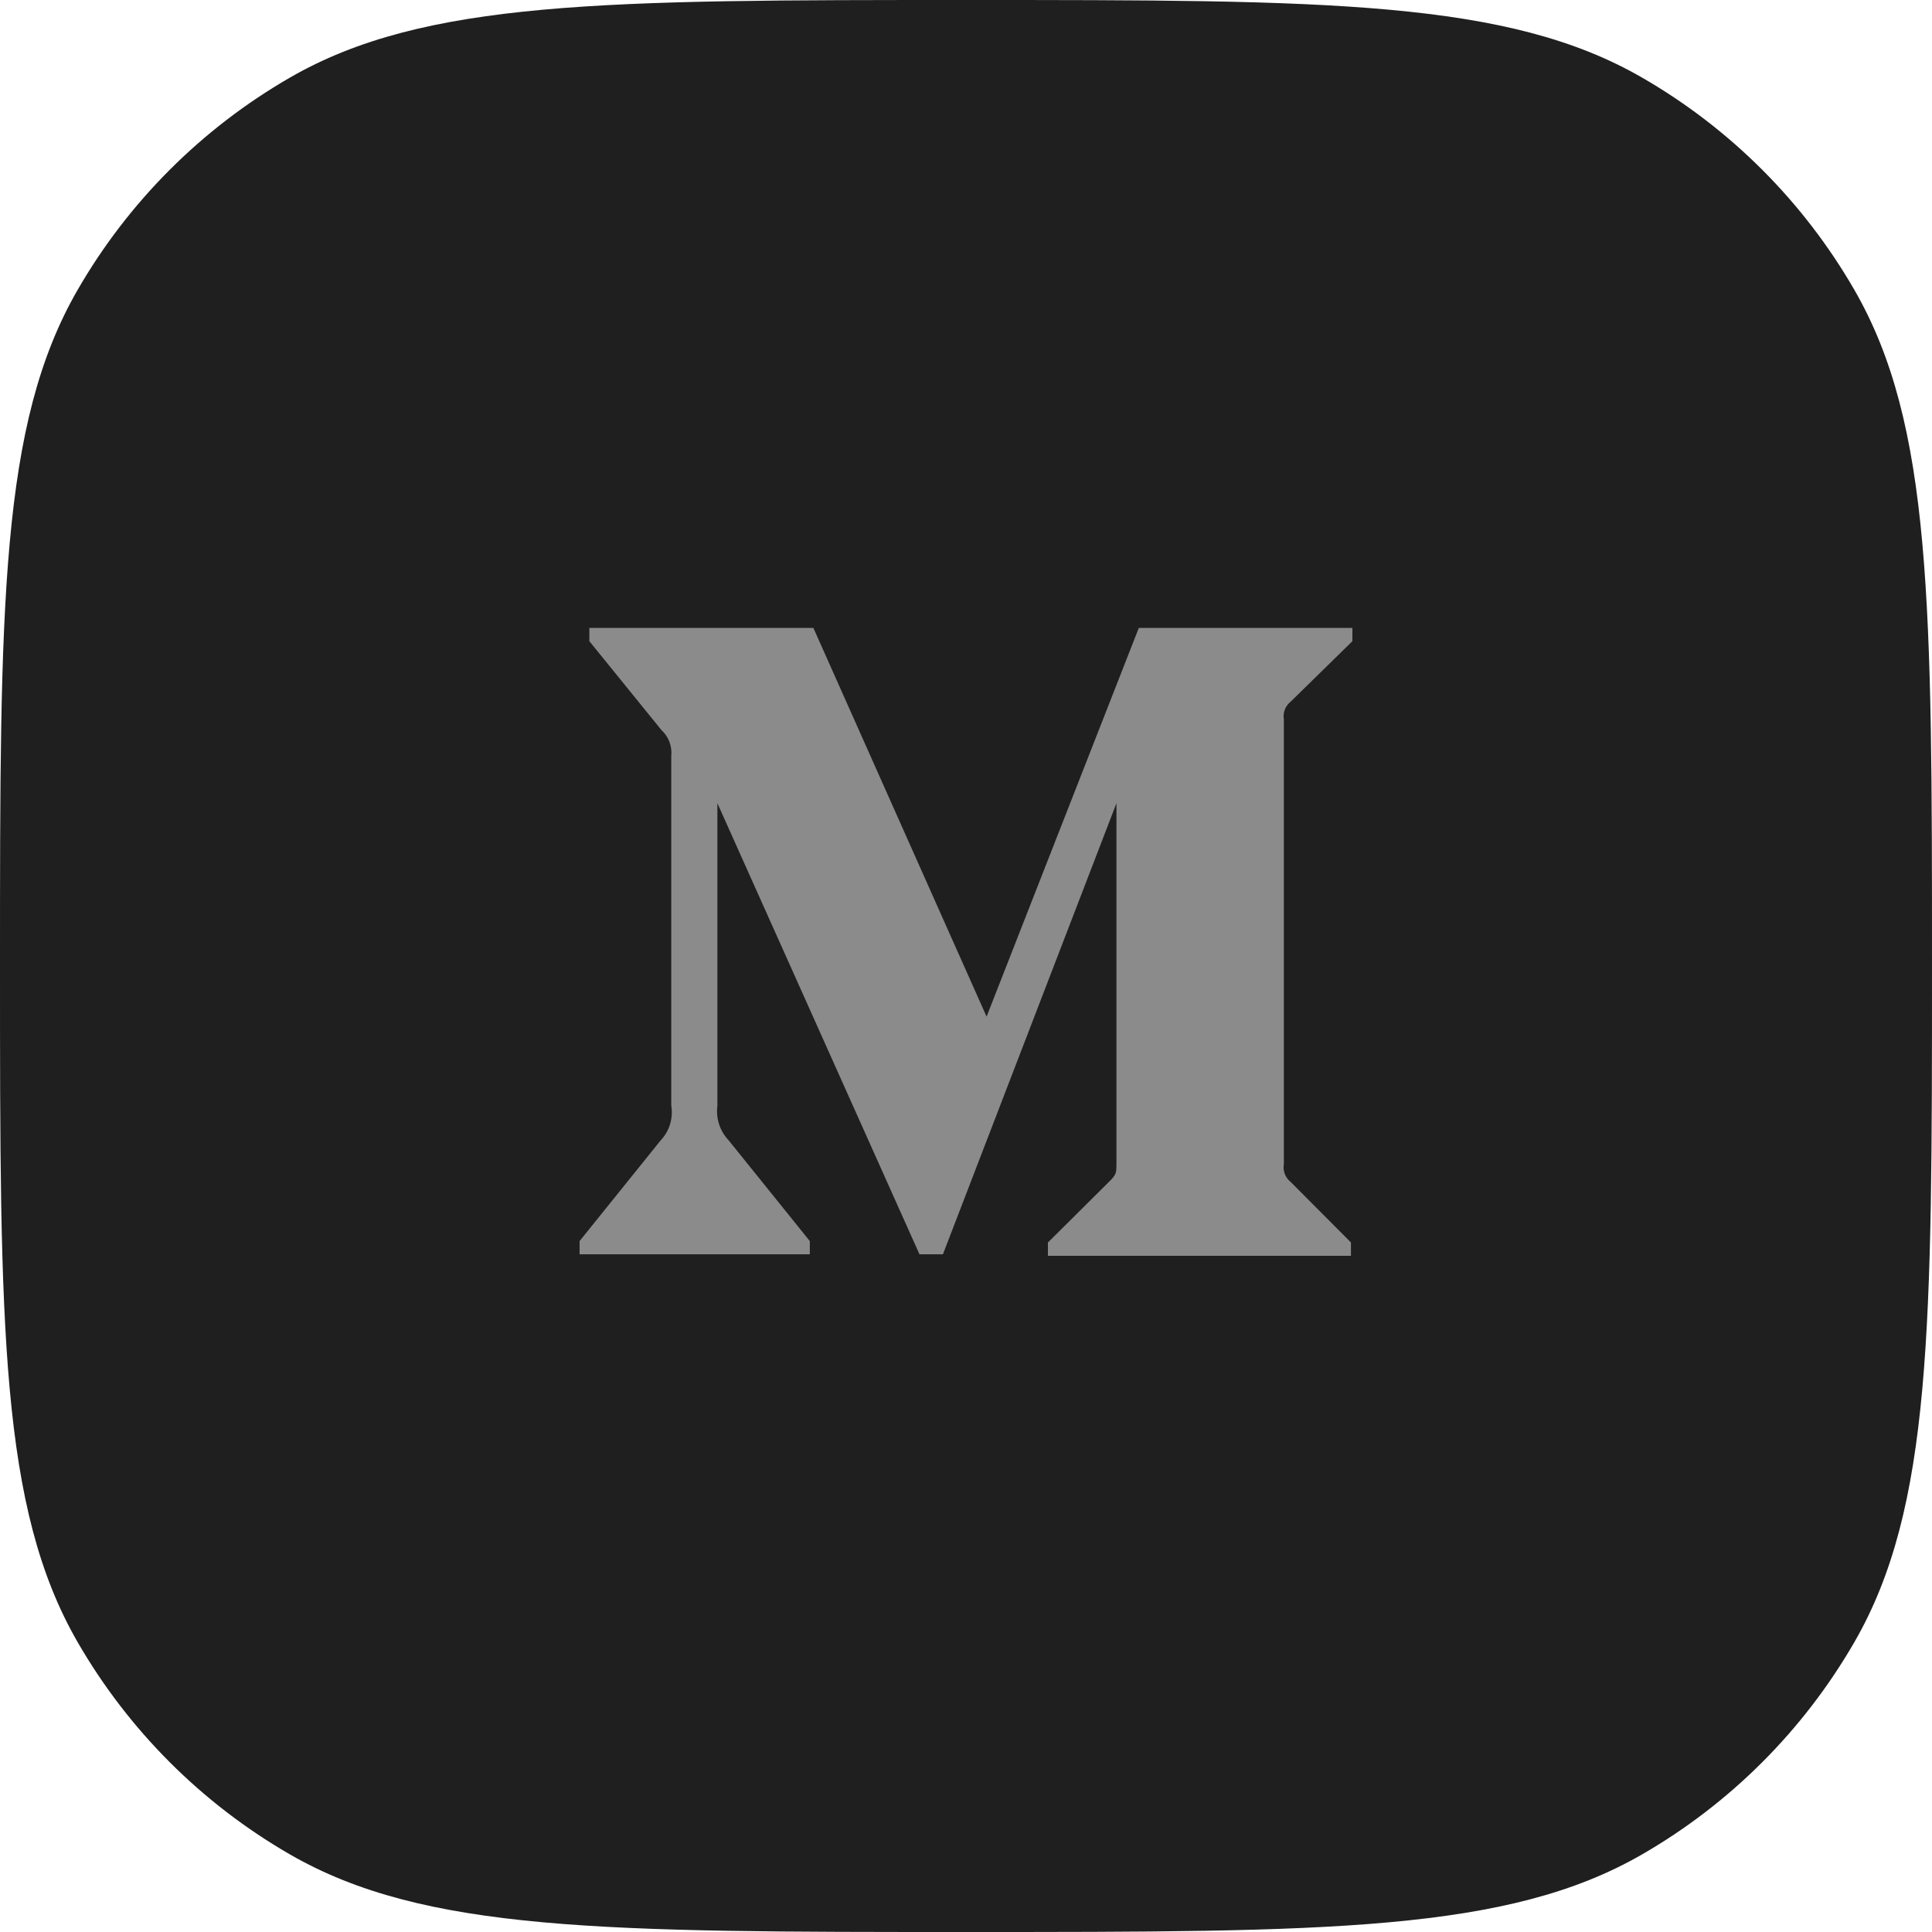
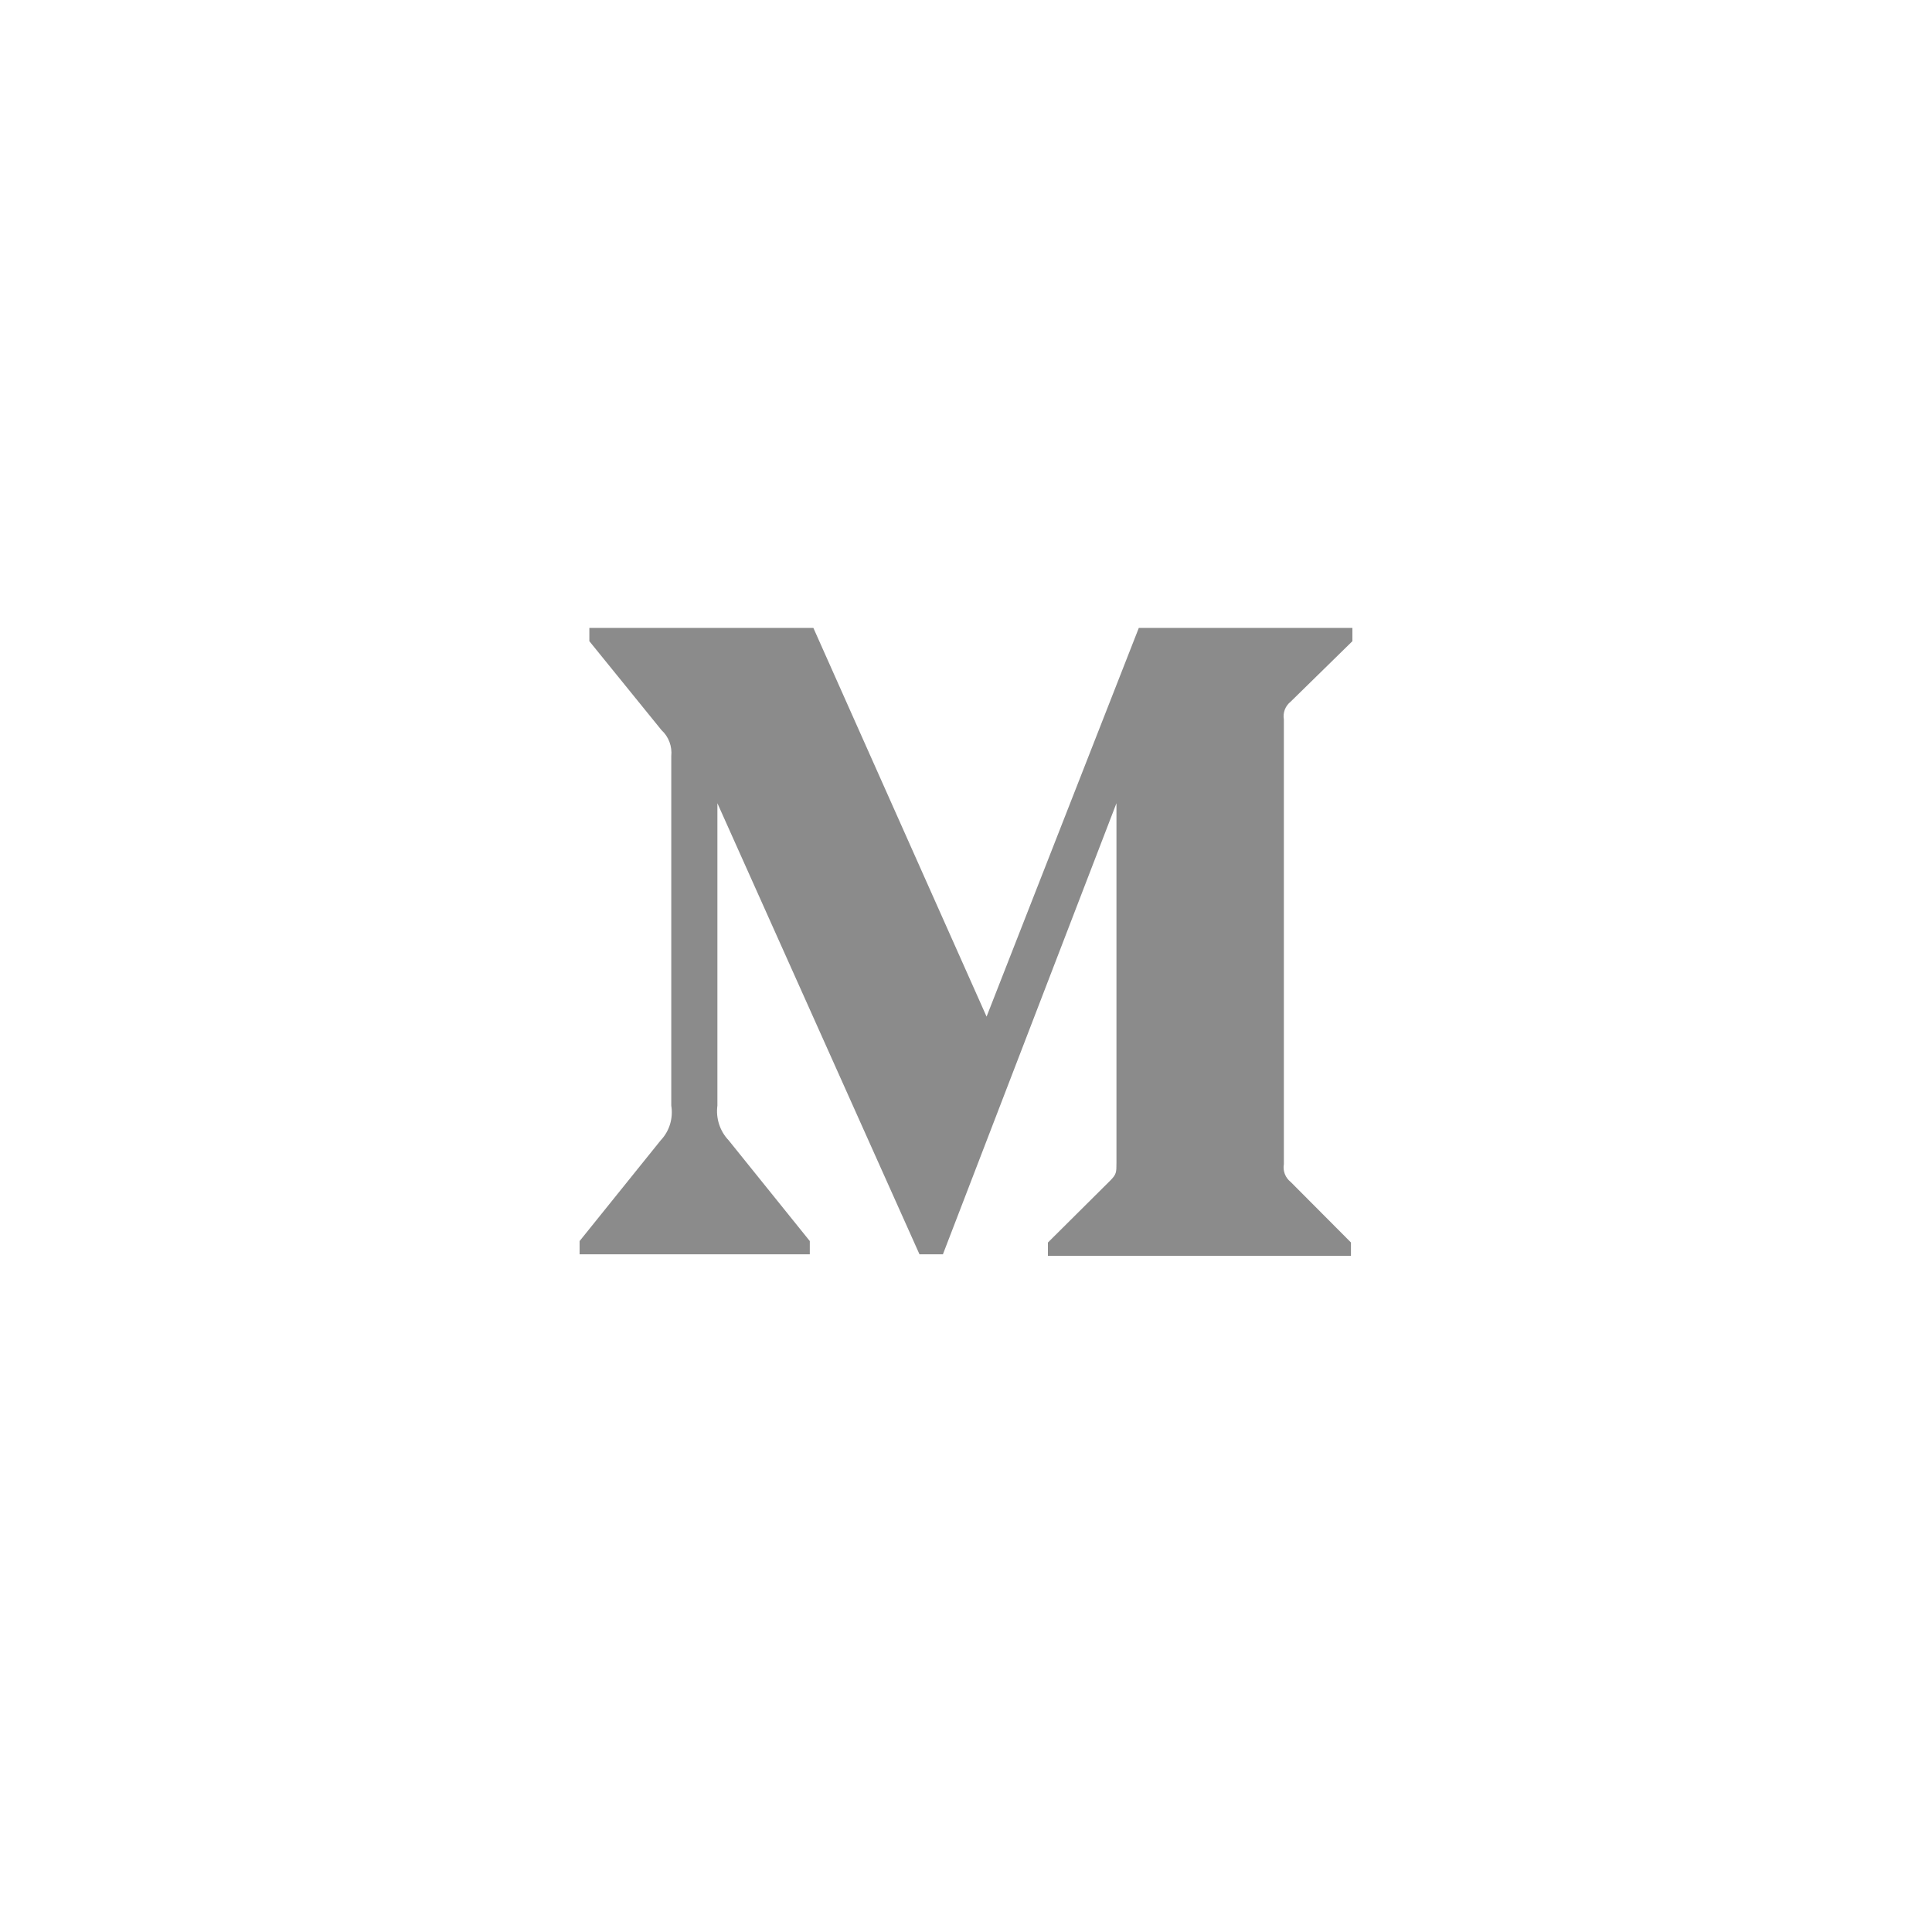
<svg xmlns="http://www.w3.org/2000/svg" width="40" height="40" viewBox="0 0 40 40" fill="none">
-   <path d="M0 20C0 12.523 0 8.785 1.608 6C2.661 4.176 4.176 2.661 6 1.608C8.785 0 12.523 0 20 0V0C27.477 0 31.215 0 34 1.608C35.824 2.661 37.339 4.176 38.392 6C40 8.785 40 12.523 40 20V20C40 27.477 40 31.215 38.392 34C37.339 35.824 35.824 37.339 34 38.392C31.215 40 27.477 40 20 40V40C12.523 40 8.785 40 6 38.392C4.176 37.339 2.661 35.824 1.608 34C0 31.215 0 27.477 0 20V20Z" fill="#1F1F1F" />
  <path d="M13.898 15.652C13.908 15.553 13.895 15.453 13.86 15.36C13.825 15.267 13.769 15.184 13.696 15.117L12.202 13.275V13H16.84L20.426 21.048L23.578 13H28V13.275L26.722 14.527C26.668 14.57 26.626 14.626 26.601 14.691C26.576 14.756 26.569 14.826 26.581 14.895V24.104C26.569 24.172 26.576 24.242 26.601 24.307C26.626 24.372 26.668 24.428 26.722 24.471L27.97 25.724V26H21.696V25.725L22.988 24.441C23.115 24.311 23.115 24.273 23.115 24.074V16.63L19.522 25.969H19.037L14.853 16.63V22.89C14.818 23.153 14.904 23.418 15.085 23.608L16.766 25.695V25.969H12V25.695L13.68 23.608C13.769 23.514 13.835 23.4 13.873 23.275C13.91 23.15 13.919 23.018 13.898 22.89V15.652Z" fill="#8B8B8B" />
</svg>